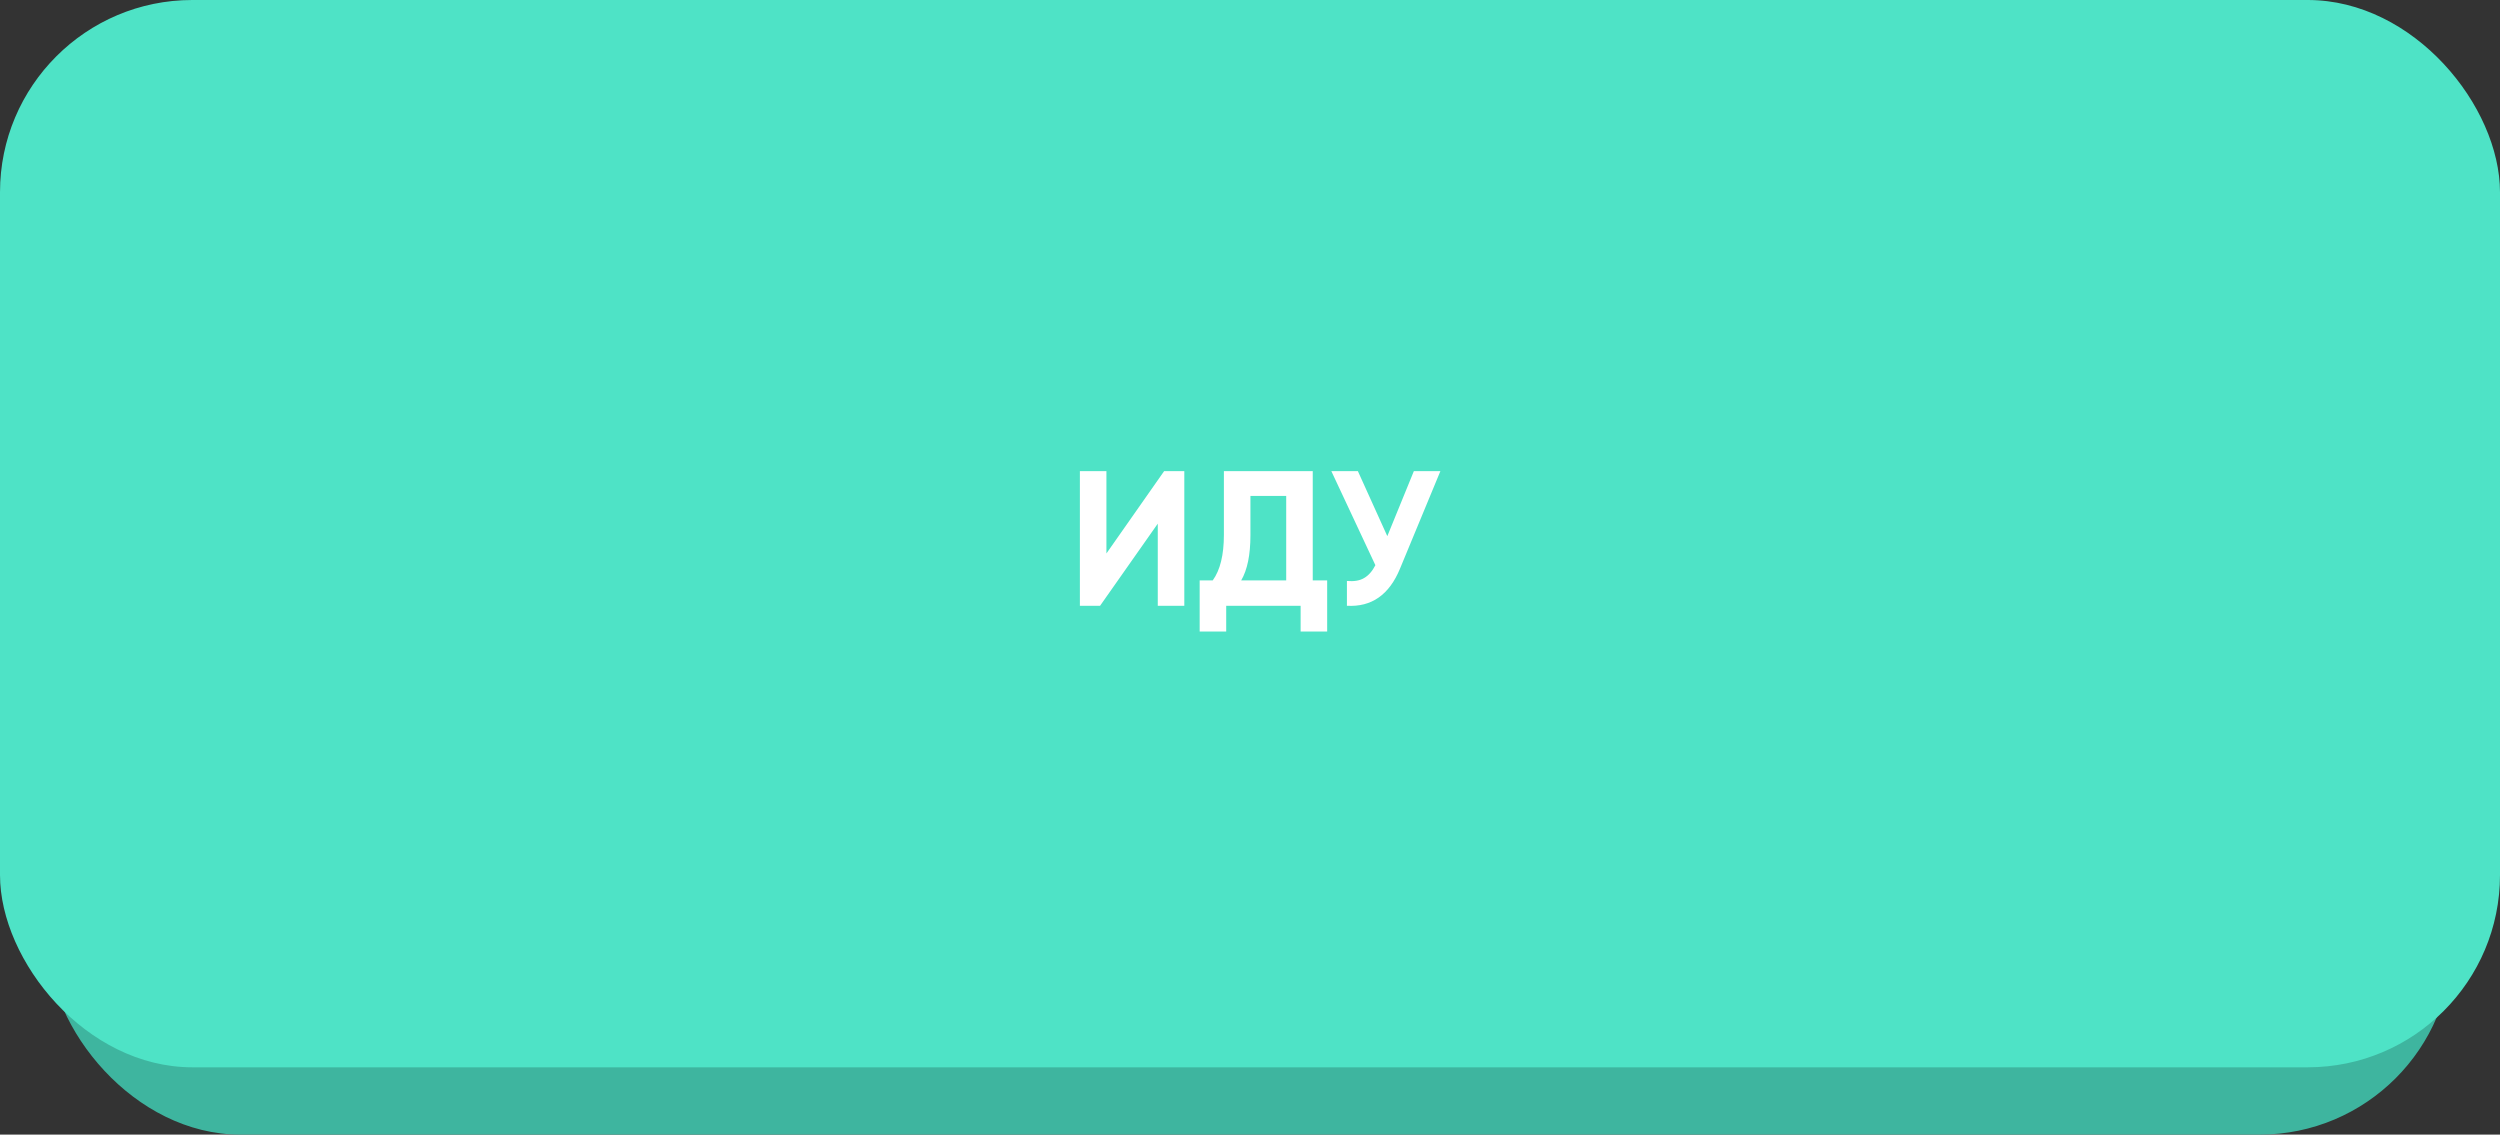
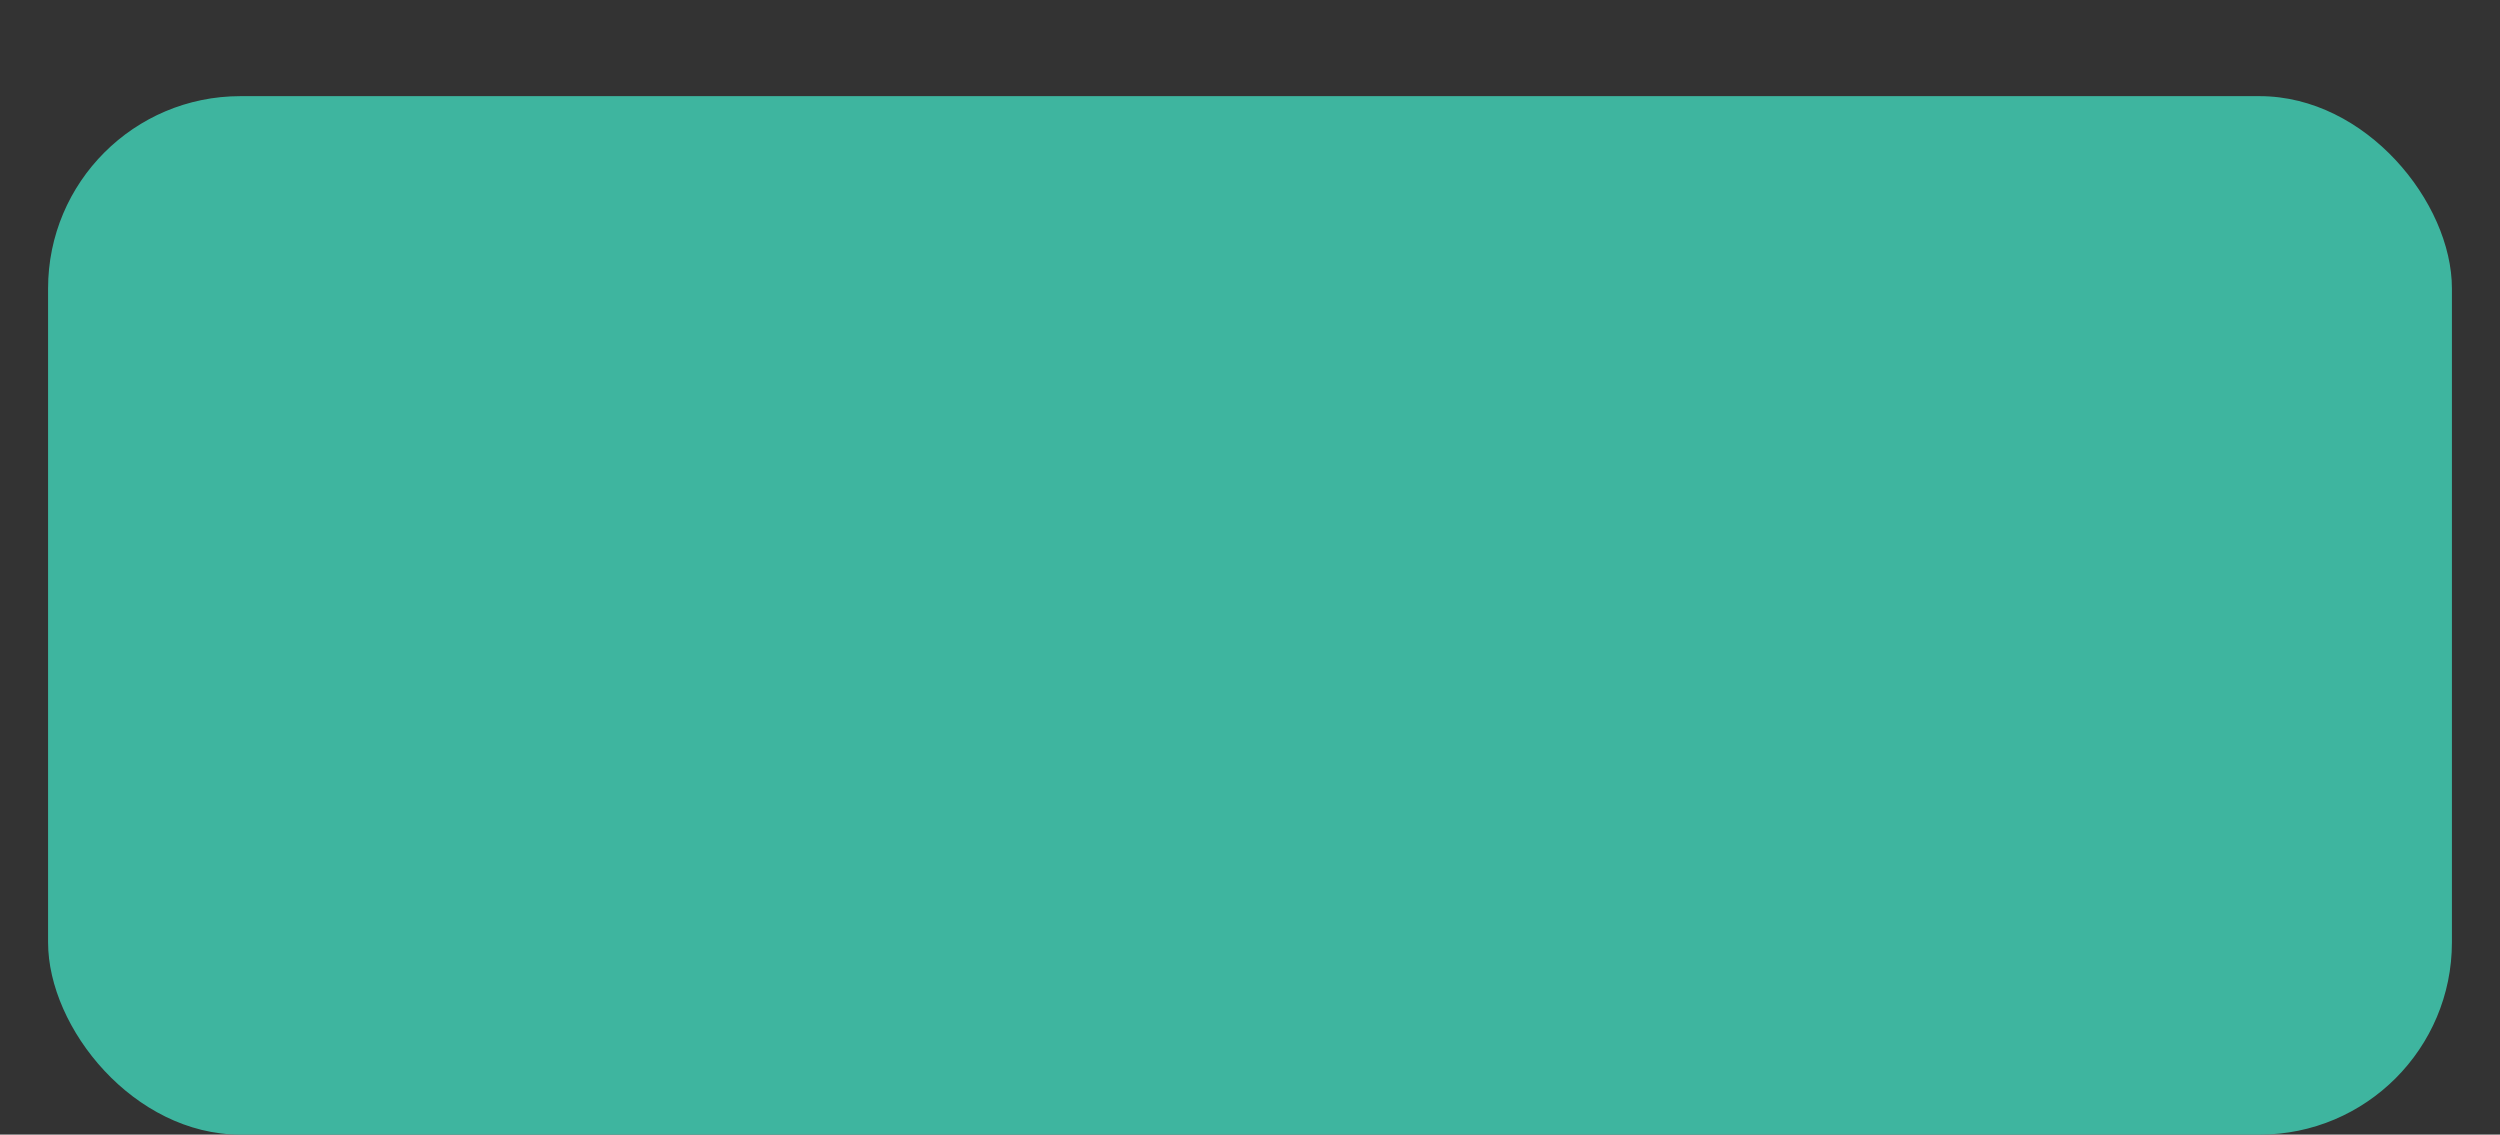
<svg xmlns="http://www.w3.org/2000/svg" width="260" height="118" viewBox="0 0 260 118" fill="none">
  <rect x="0" y="0" width="260" height="118" fill="#333333" stroke="none" />
  <rect x="5" y="10" width="250" height="108" rx="20" fill="#3EB59F" />
-   <rect width="260" height="111" rx="20" fill="#4EE3C6" />
-   <path d="M123.168 63H120.408V54.46L114.408 63H112.308V49H115.068V57.56L121.068 49H123.168V63ZM136.525 49V60.36H138.025V65.68H135.265V63H127.525V65.68H124.765V60.36H126.125C126.898 59.293 127.285 57.713 127.285 55.62V49H136.525ZM129.085 60.36H133.765V51.58H130.045V55.66C130.045 57.7 129.725 59.267 129.085 60.36ZM144.28 55.76L147.04 49H149.8L145.6 59.14C144.48 61.86 142.64 63.147 140.08 63V60.42C140.813 60.487 141.407 60.387 141.86 60.12C142.327 59.853 142.72 59.407 143.04 58.78L138.46 49H141.22L144.28 55.76Z" fill="white" />
</svg>